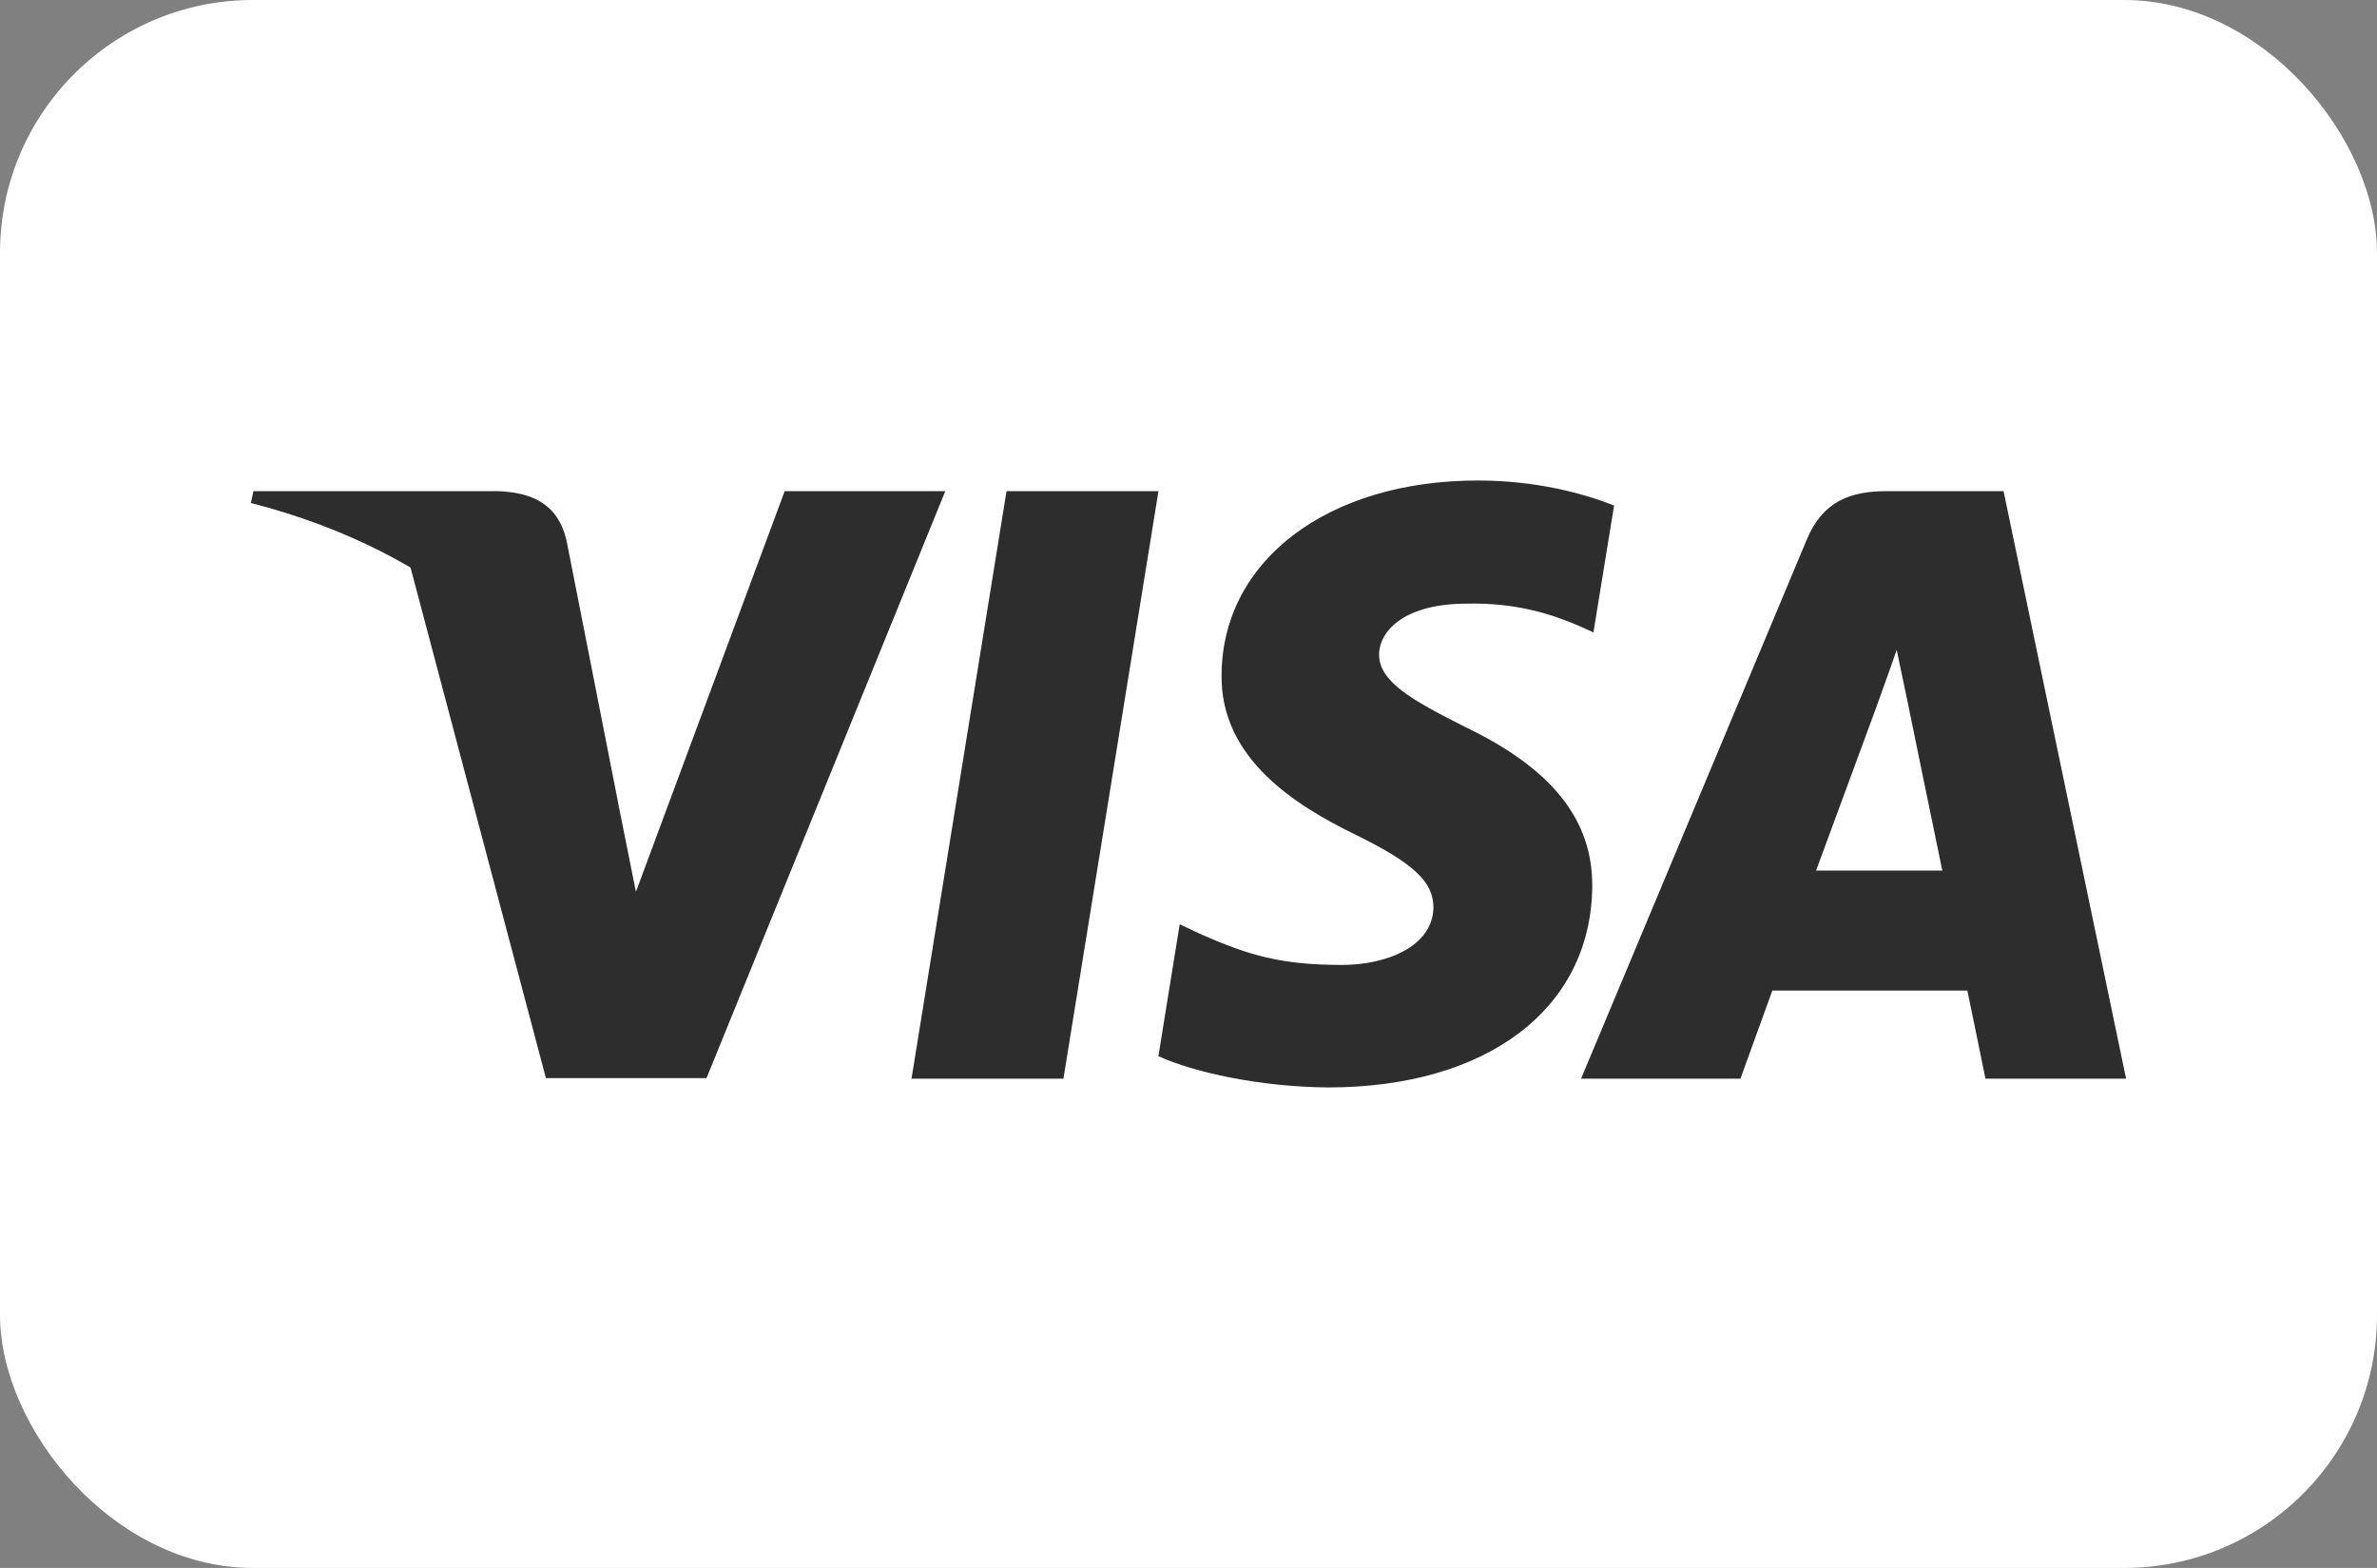
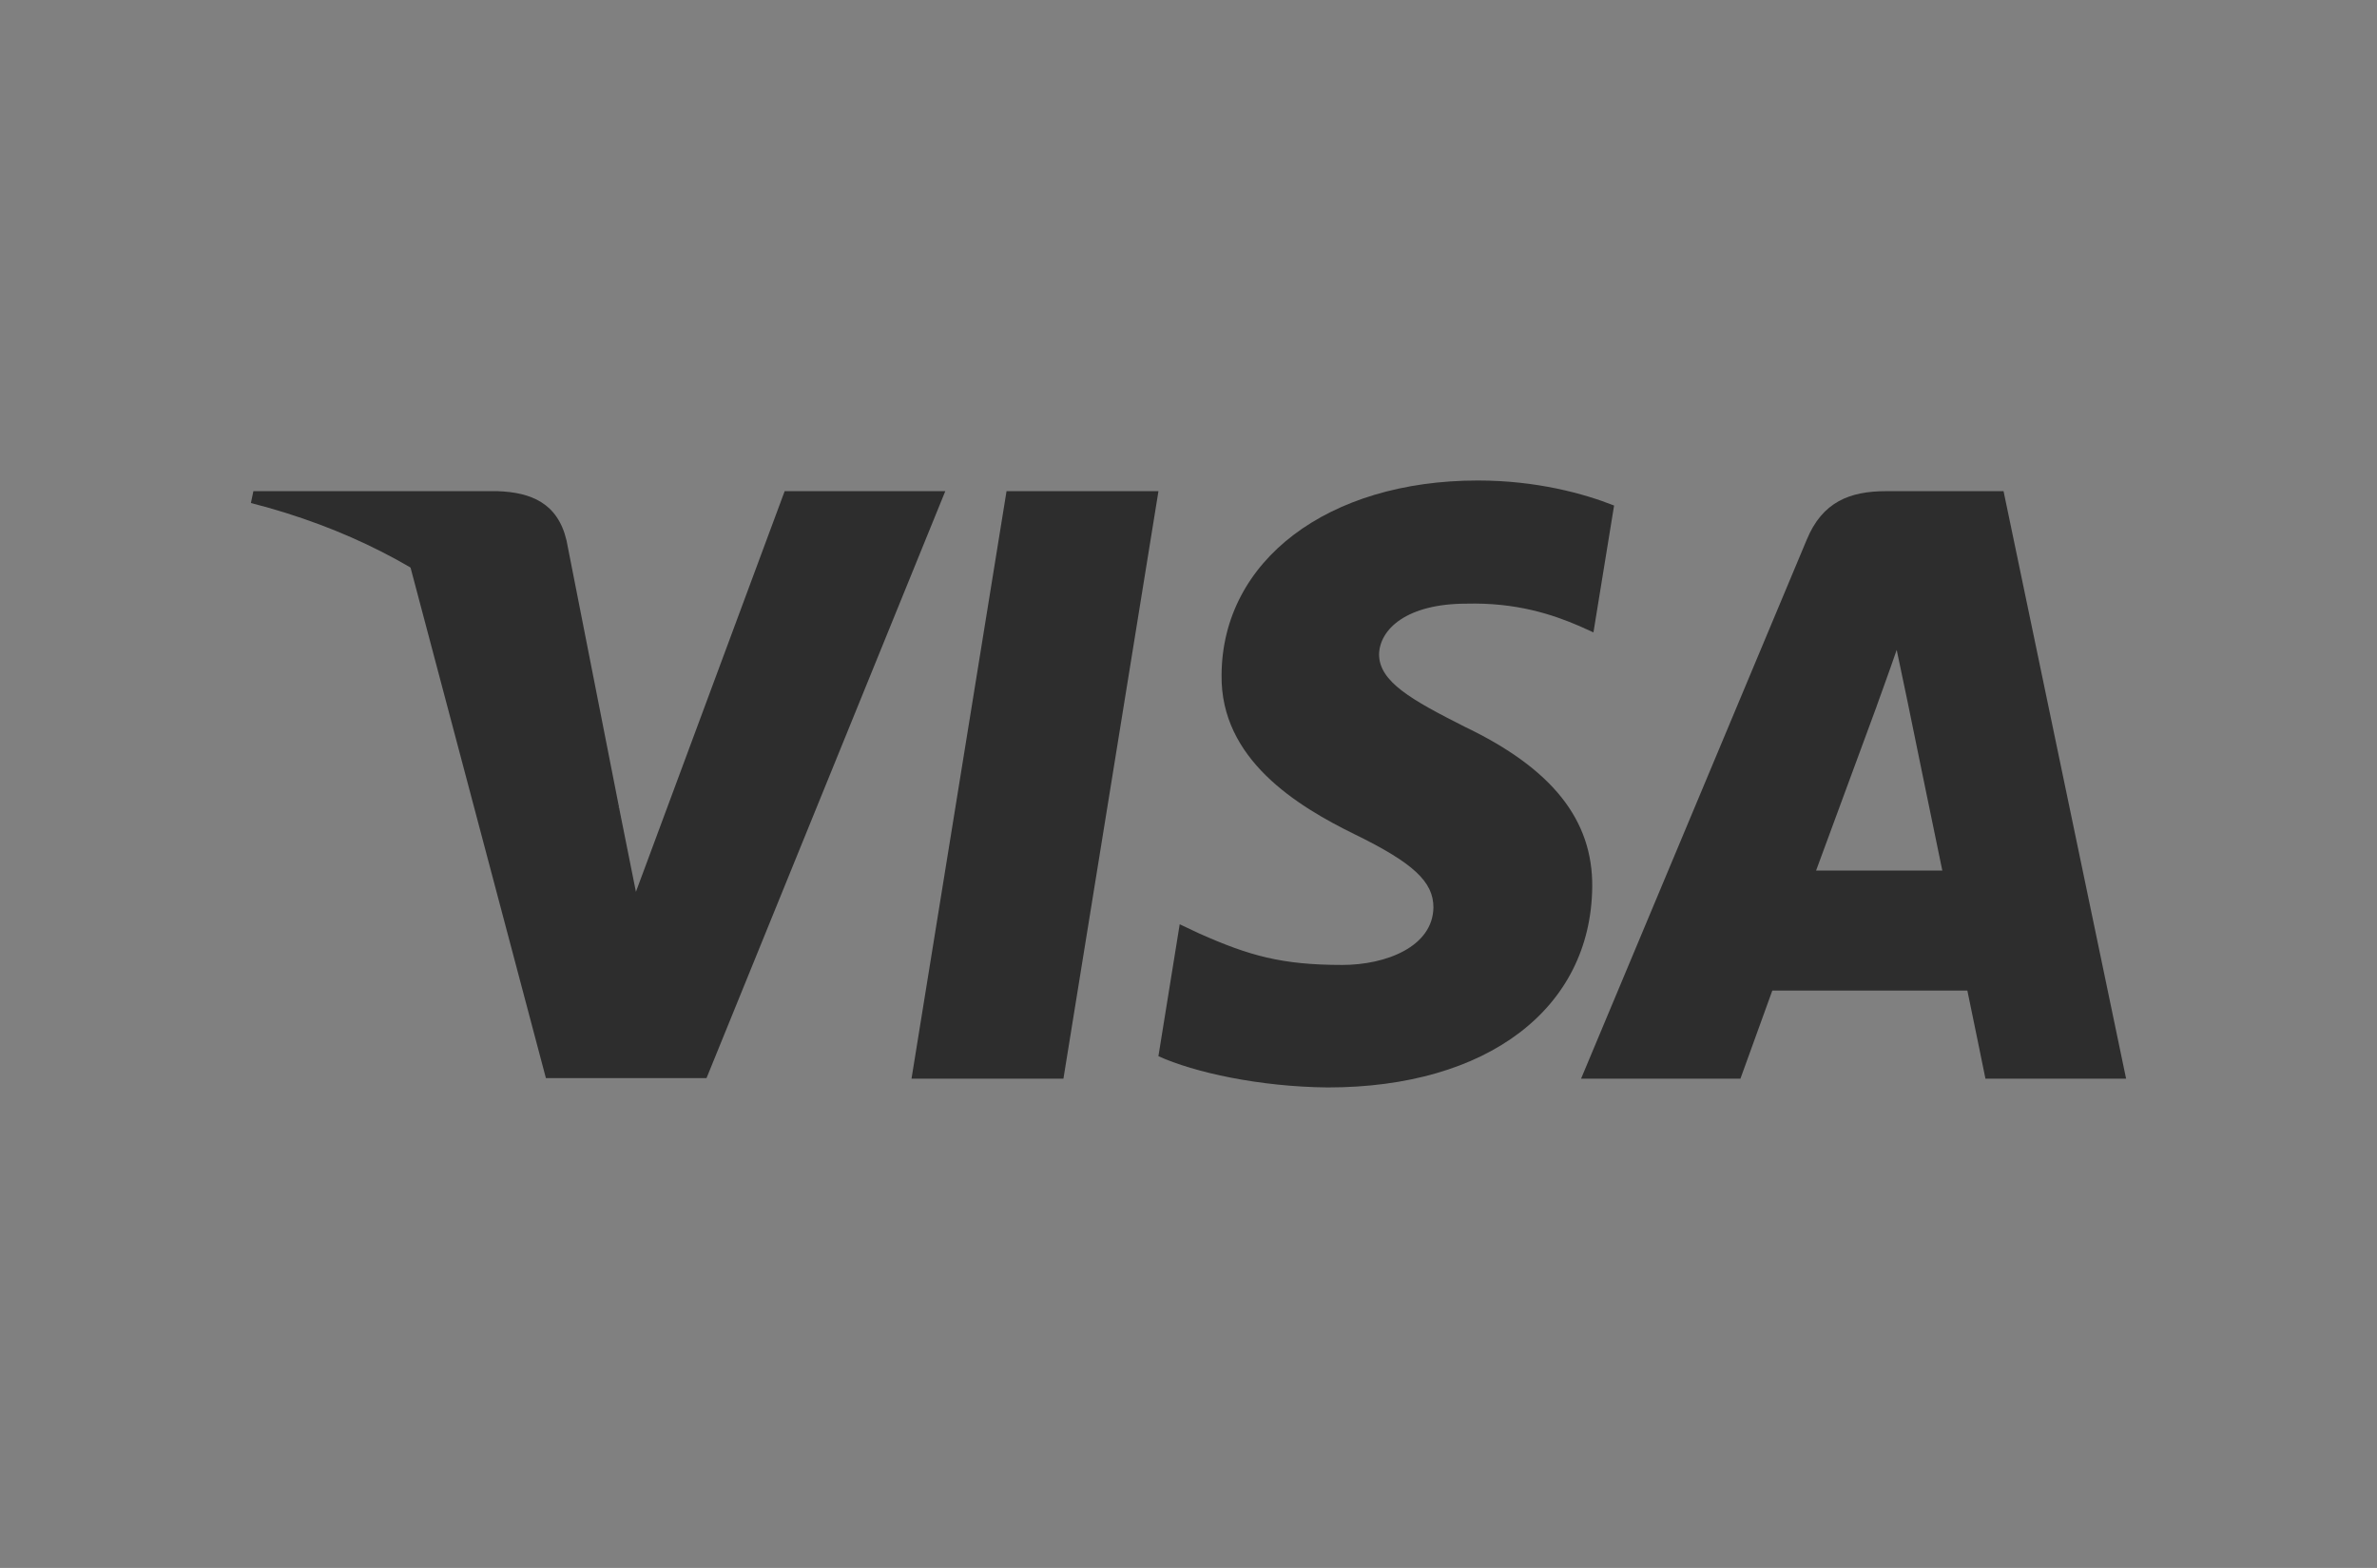
<svg xmlns="http://www.w3.org/2000/svg" width="47" height="31" viewBox="0 0 47 31" fill="none">
  <rect x="0" y="0" width="47" height="31" fill="#808080" stroke="none" />
-   <rect width="47" height="31" rx="5" fill="white" />
  <path d="M21.027 21.327H18.023L19.902 9.711H22.906L21.027 21.327Z" fill="#2D2D2D" />
  <path d="M31.915 9.995C31.323 9.76 30.383 9.5 29.221 9.5C26.255 9.5 24.166 11.082 24.154 13.343C24.129 15.012 25.649 15.938 26.786 16.495C27.948 17.063 28.343 17.434 28.343 17.941C28.331 18.719 27.404 19.078 26.539 19.078C25.34 19.078 24.698 18.893 23.721 18.46L23.326 18.274L22.905 20.882C23.61 21.203 24.908 21.488 26.255 21.5C29.407 21.5 31.459 19.943 31.483 17.533C31.495 16.211 30.692 15.197 28.962 14.369C27.911 13.838 27.268 13.479 27.268 12.936C27.28 12.441 27.812 11.935 28.998 11.935C29.974 11.91 30.692 12.145 31.235 12.38L31.507 12.503L31.915 9.995Z" fill="#2D2D2D" />
  <path d="M35.909 17.212C36.156 16.544 37.108 13.961 37.108 13.961C37.096 13.986 37.355 13.282 37.503 12.849L37.713 13.85C37.713 13.85 38.282 16.631 38.405 17.212C37.936 17.212 36.502 17.212 35.909 17.212ZM39.616 9.711H37.293C36.577 9.711 36.032 9.921 35.723 10.674L31.262 21.327H34.413C34.413 21.327 34.932 19.893 35.044 19.584C35.389 19.584 38.455 19.584 38.9 19.584C38.986 19.992 39.258 21.327 39.258 21.327H42.039L39.616 9.711Z" fill="#2D2D2D" />
  <path d="M15.515 9.711L12.574 17.632L12.252 16.025C11.709 14.172 10.003 12.158 8.1 11.156L10.794 21.315H13.97L18.691 9.711H15.515Z" fill="#2D2D2D" />
  <path d="M9.843 9.711H5.01L4.961 9.945C8.731 10.909 11.227 13.233 12.253 16.026L11.202 10.687C11.029 9.945 10.498 9.735 9.843 9.711Z" fill="#2D2D2D" />
</svg>